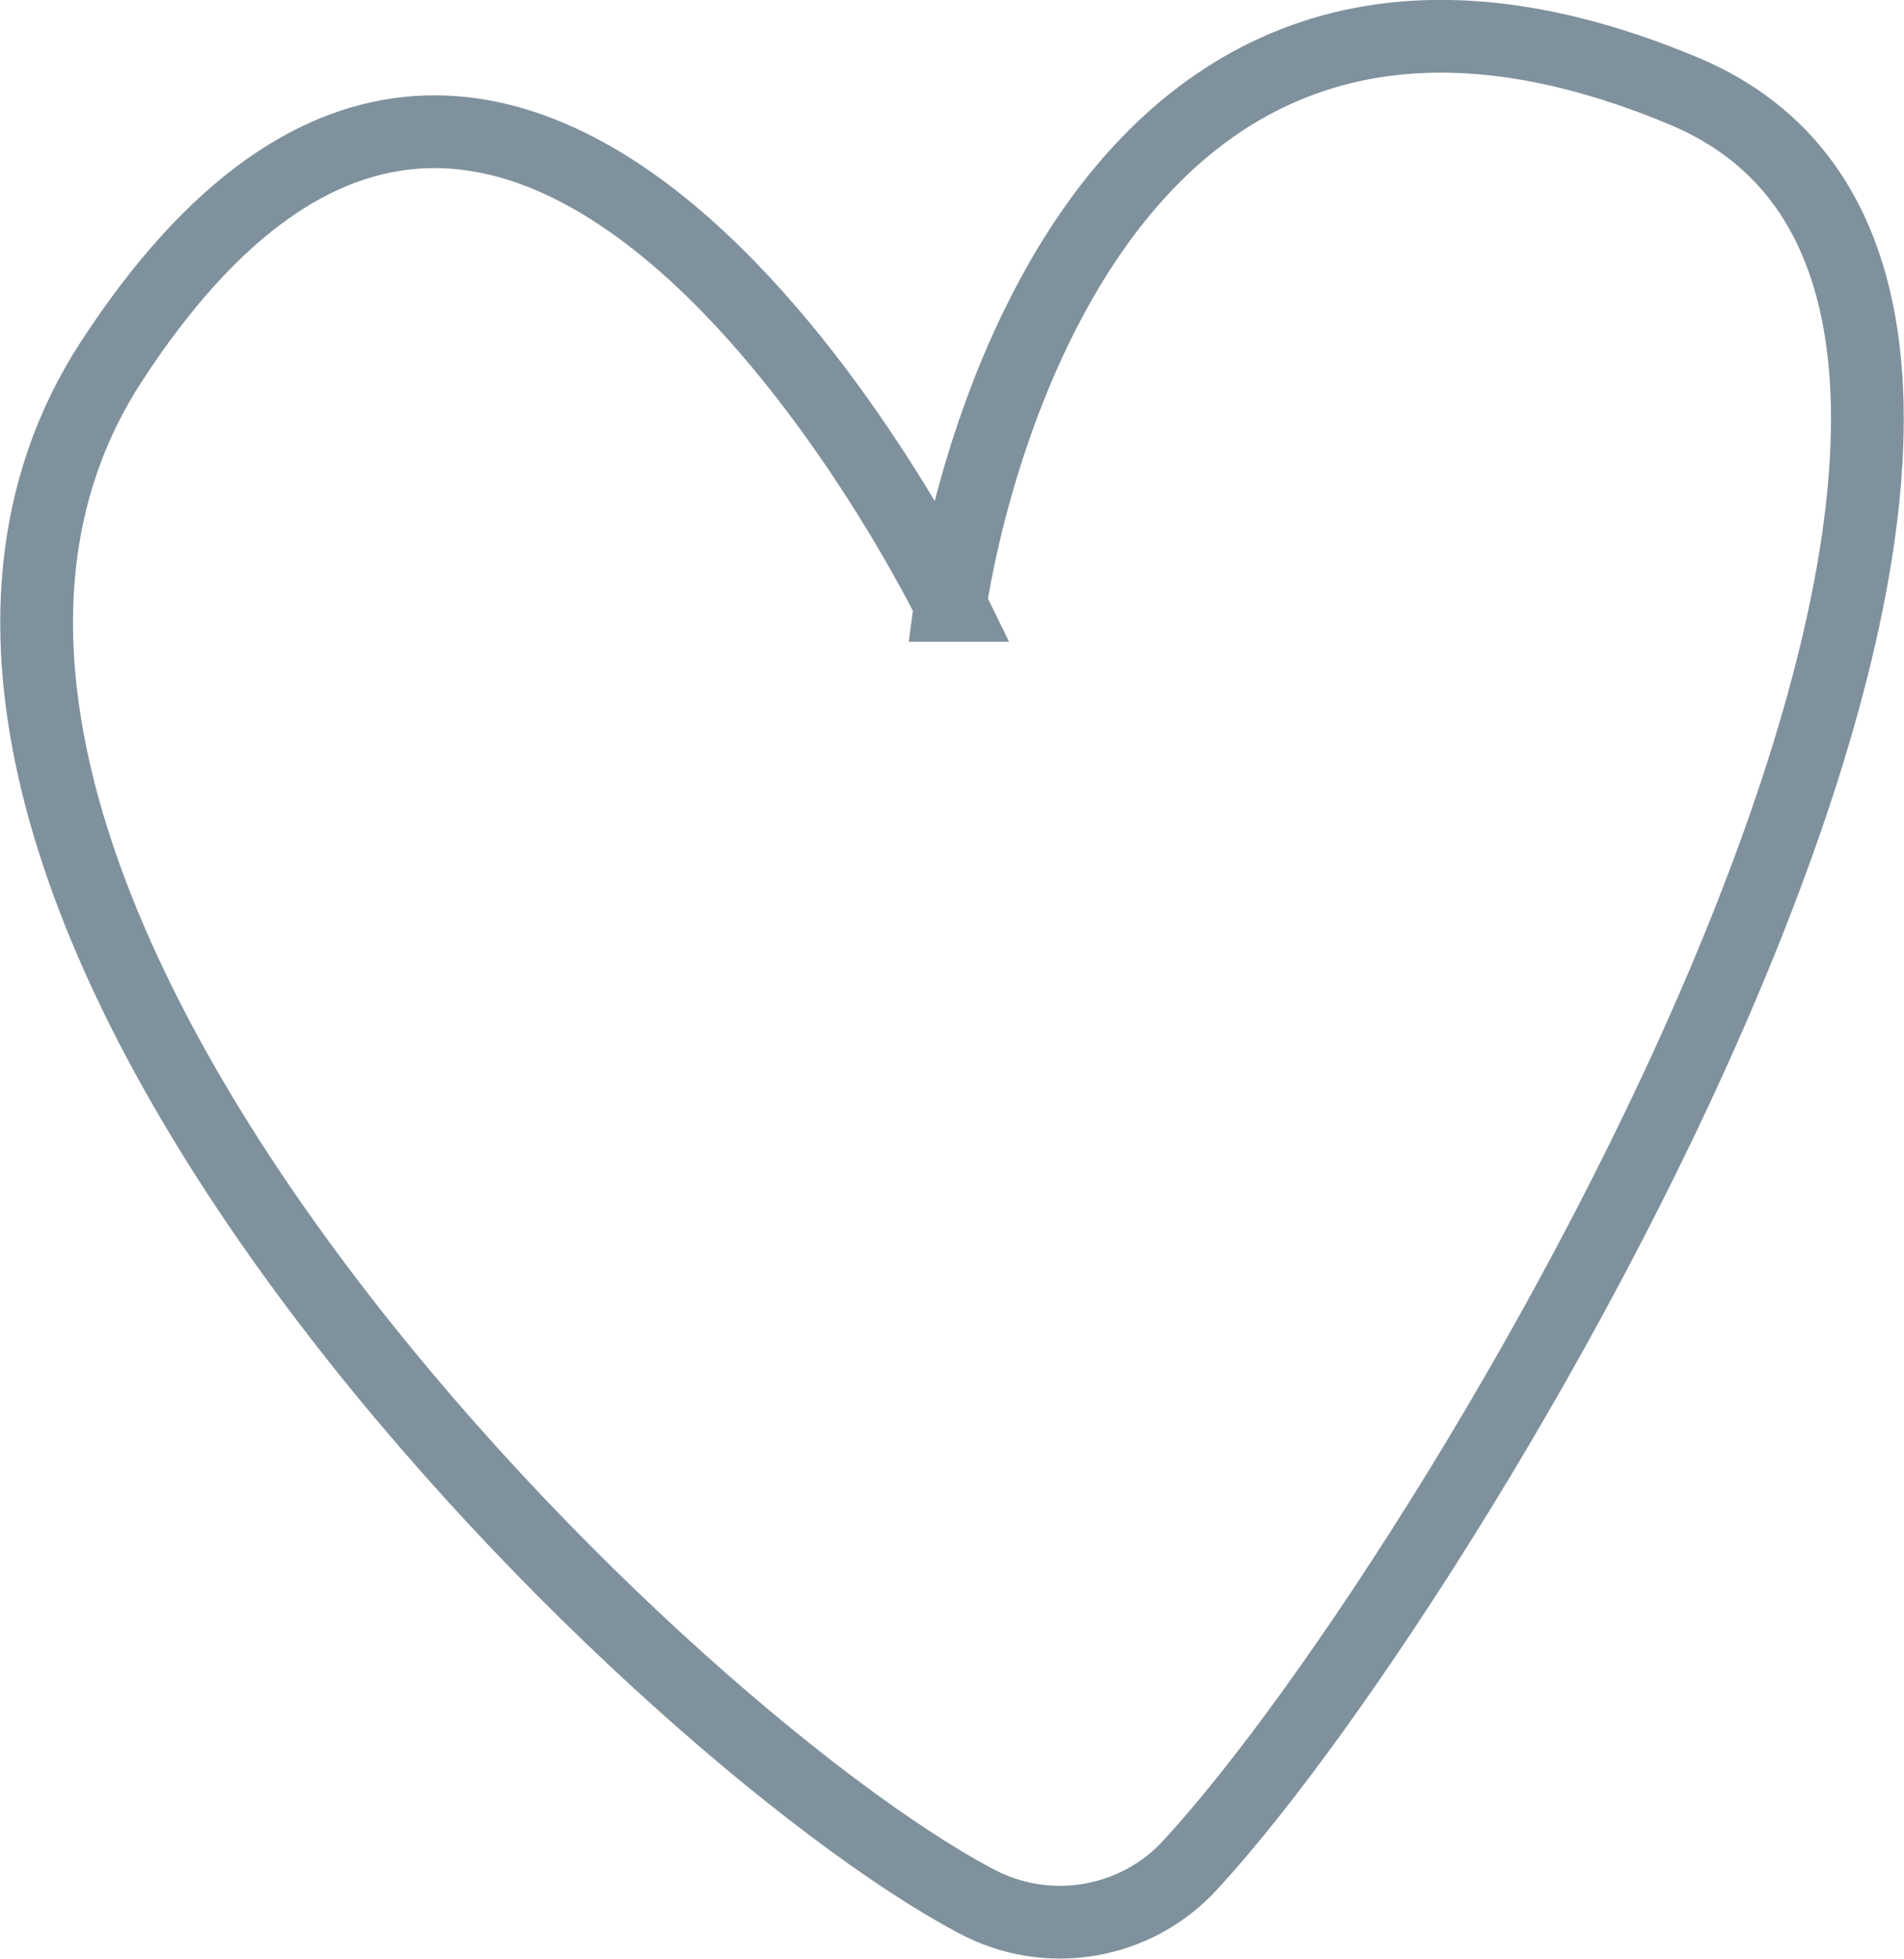
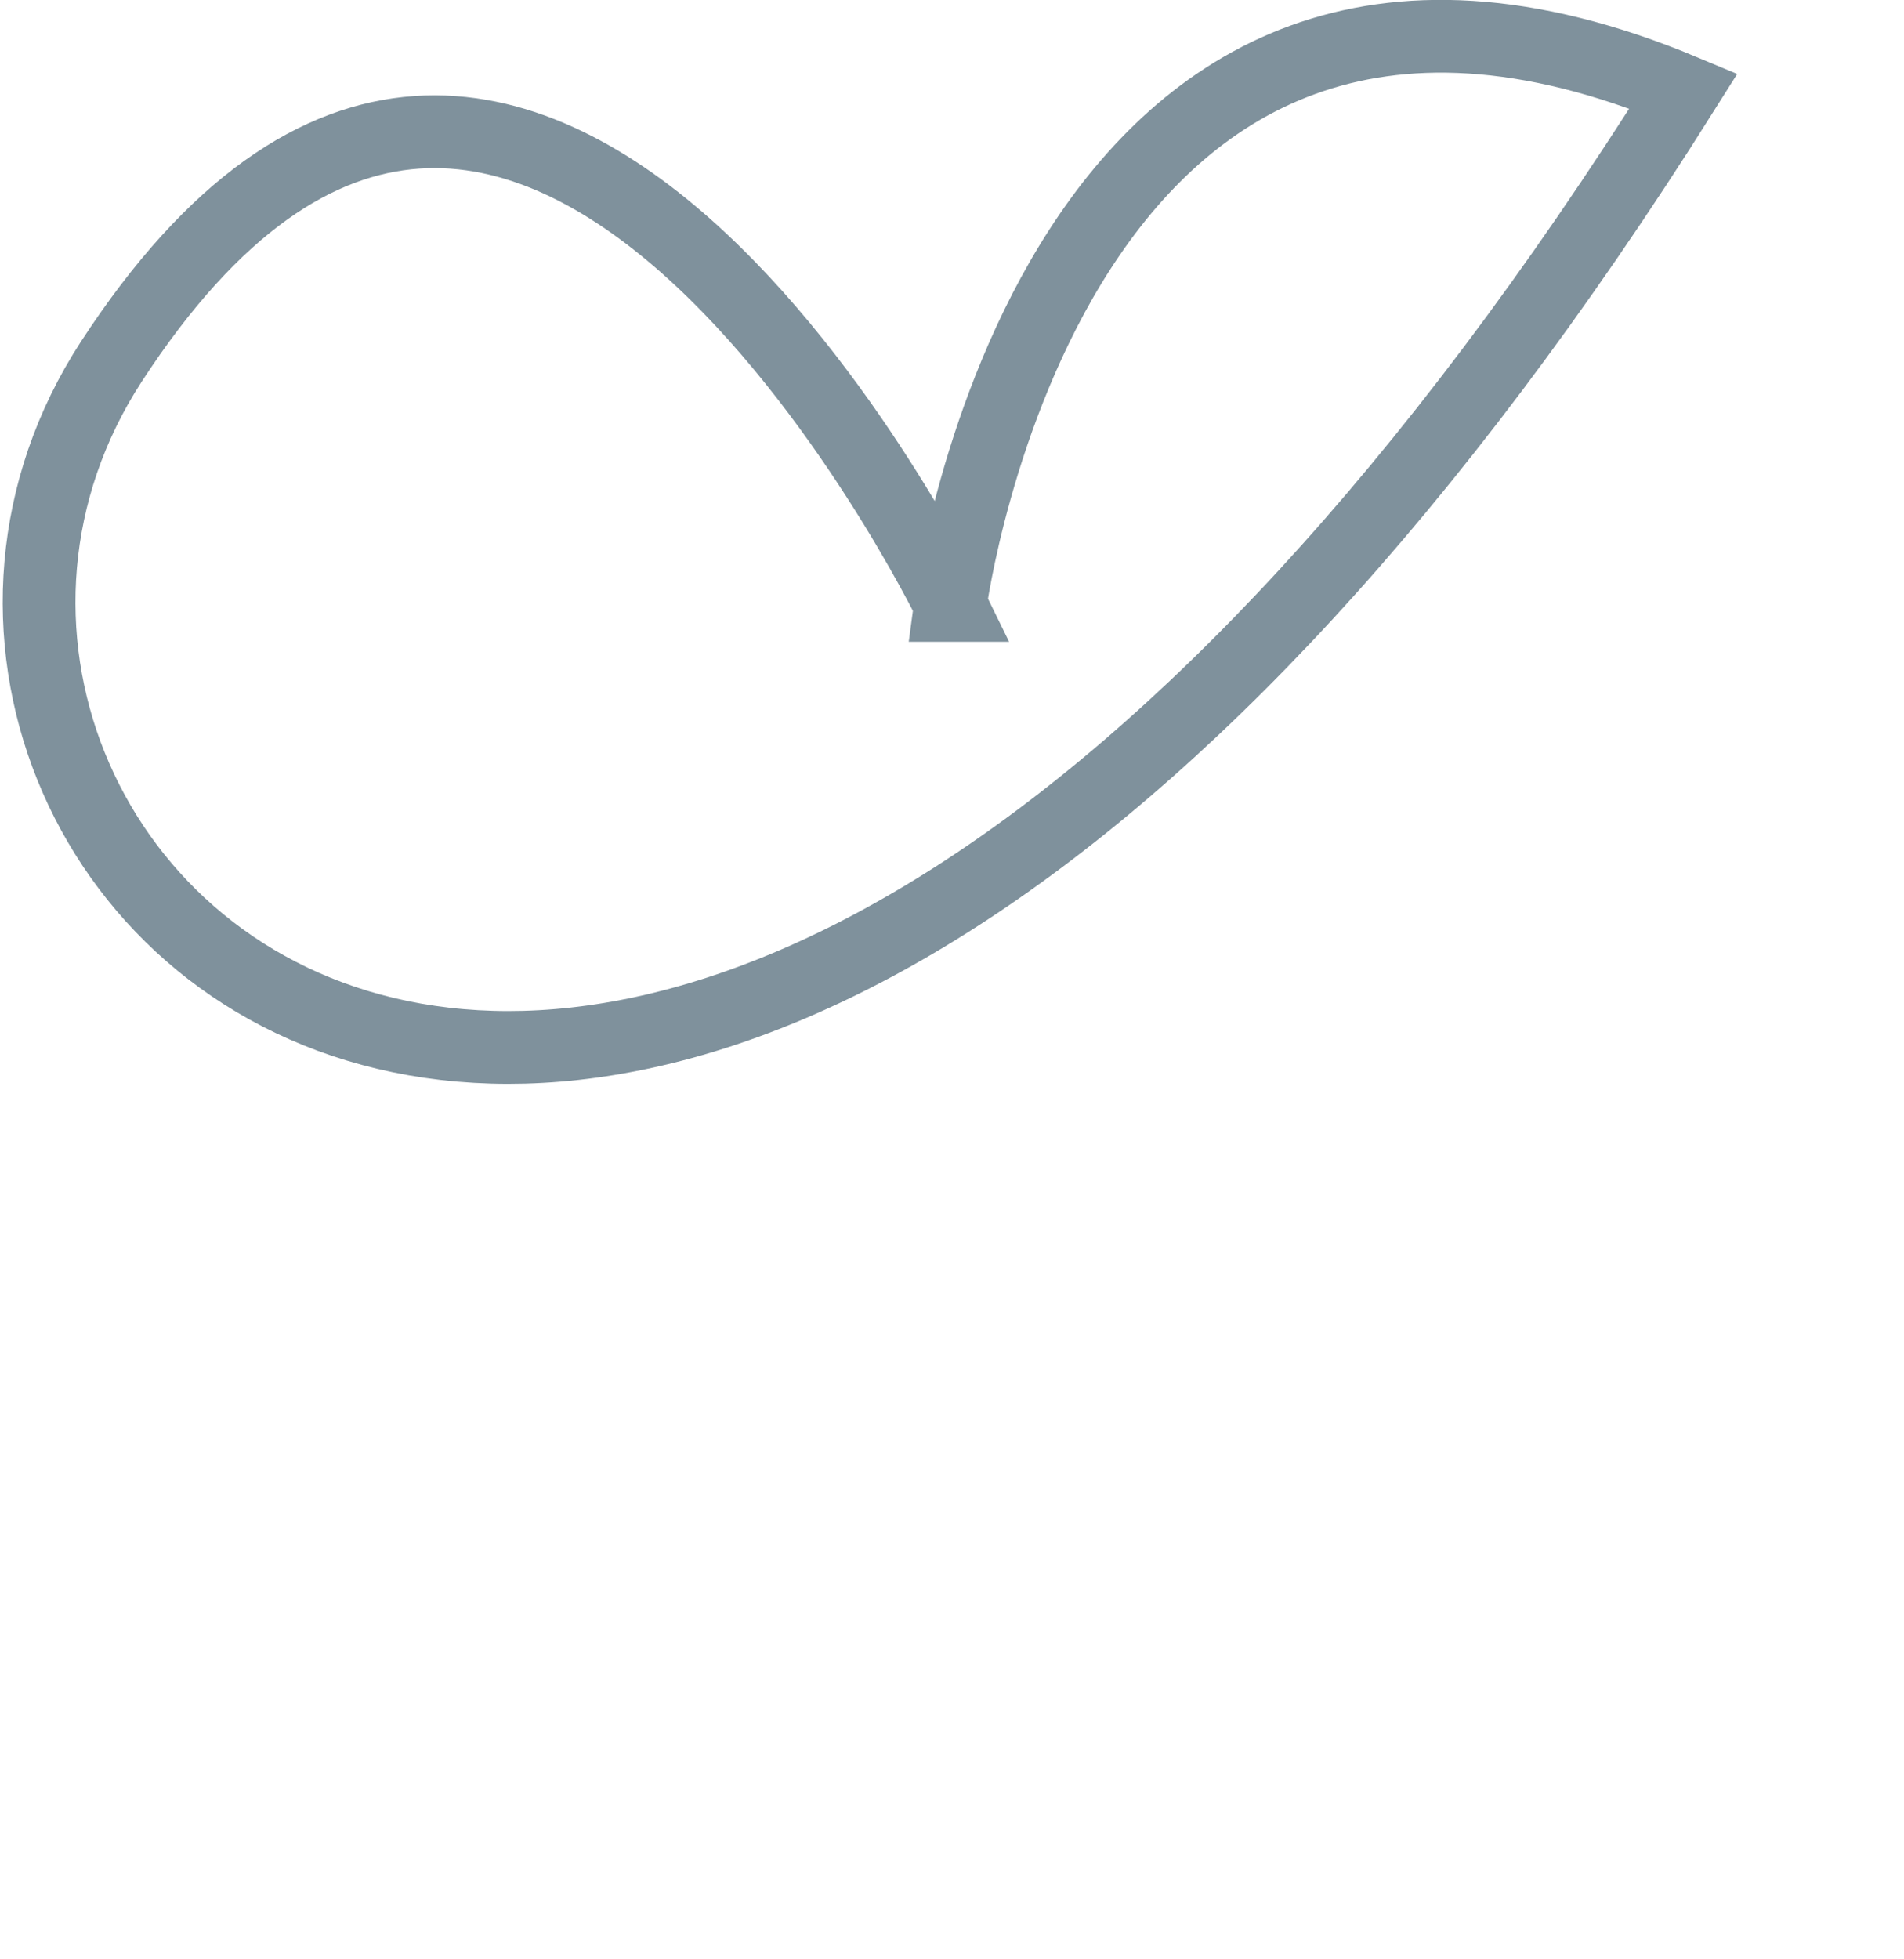
<svg xmlns="http://www.w3.org/2000/svg" id="Ebene_2" data-name="Ebene 2" viewBox="0 0 26.17 26.92">
  <g id="Ebene_1-2" data-name="Ebene 1">
    <g id="Ebene_2-2" data-name="Ebene 2">
      <g id="uuid-1b4cb351-6b74-4af1-80cc-d7eea360ecc6" data-name="Ebene 1-2">
-         <path d="M13.06,8.32s1.4-10.7,10.08-7.07c7.23,3.02-2.97,20.25-6.77,24.37-.75.83-1.98,1.04-2.97.5C8.97,23.77-3.06,12.03,1.53,4.97c5.67-8.71,11.54,3.35,11.54,3.35Z" fill="none" stroke="#7f919c" stroke-miterlimit="10" />
+         <path d="M13.06,8.32s1.4-10.7,10.08-7.07C8.97,23.77-3.06,12.03,1.53,4.97c5.67-8.71,11.54,3.35,11.54,3.35Z" fill="none" stroke="#7f919c" stroke-miterlimit="10" />
      </g>
    </g>
  </g>
</svg>